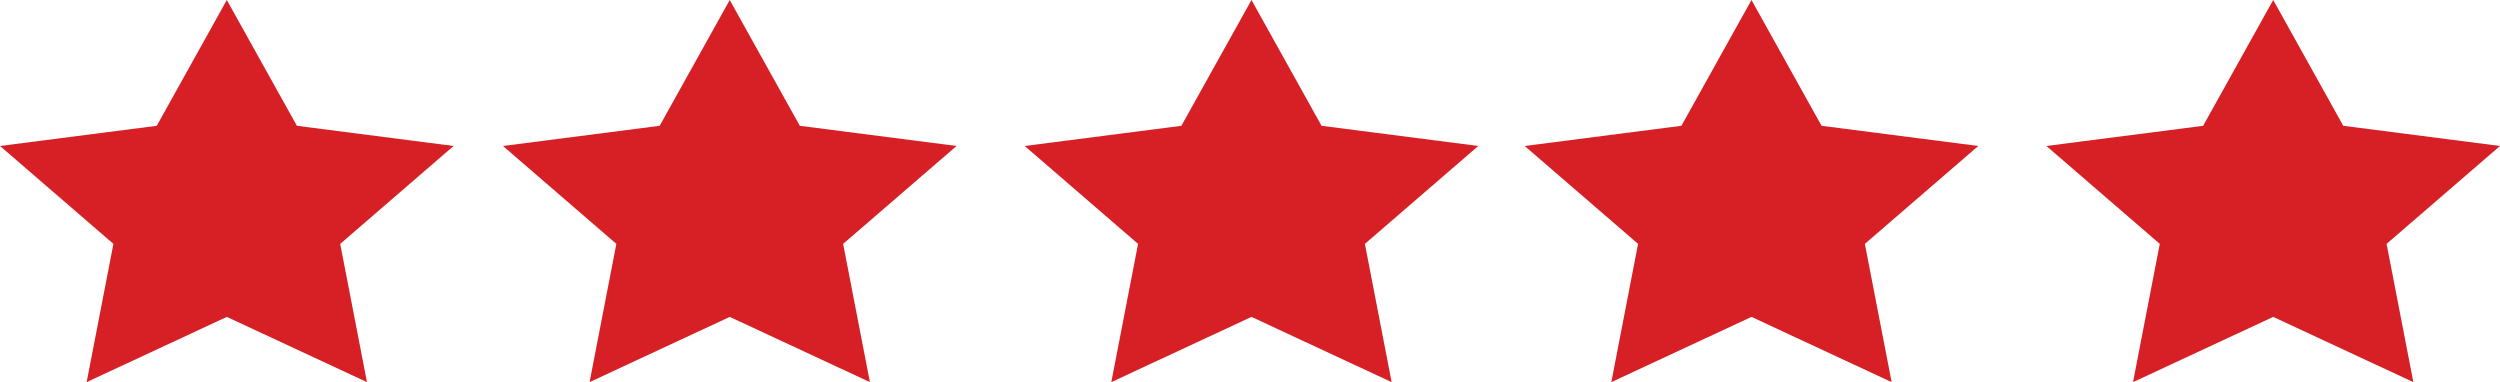
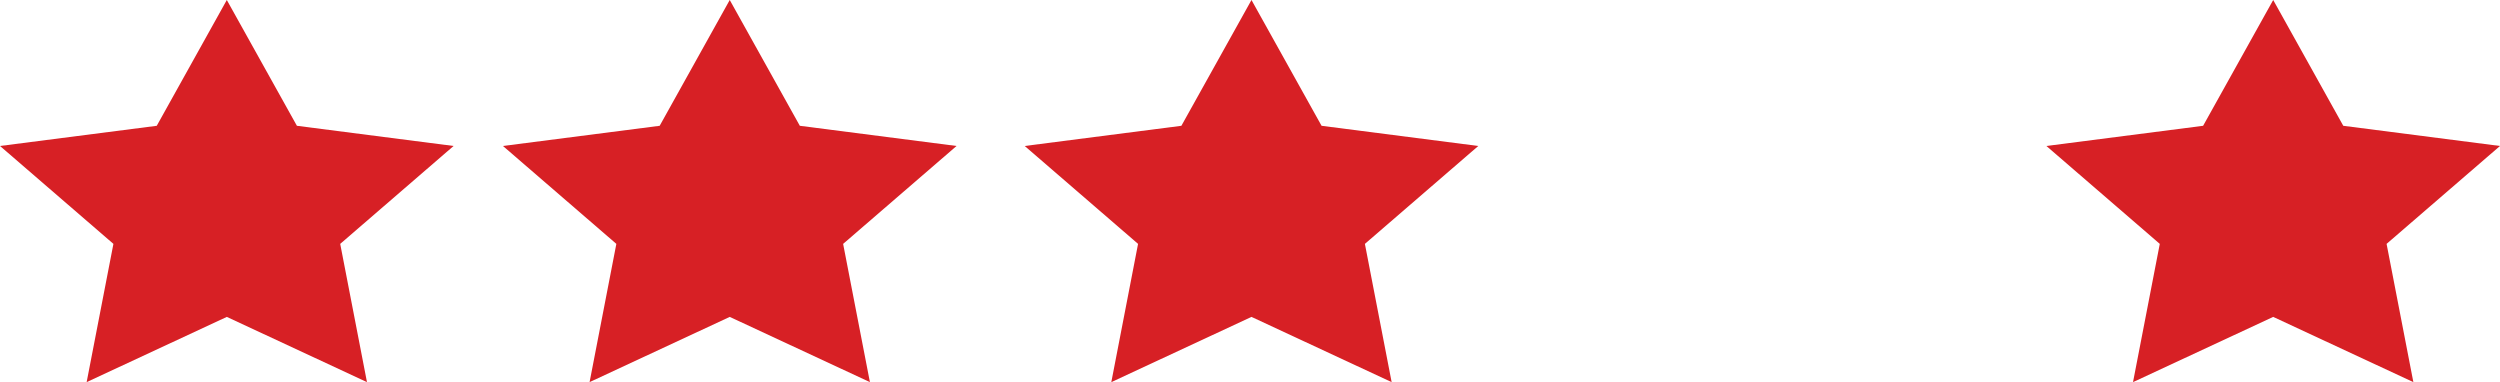
<svg xmlns="http://www.w3.org/2000/svg" id="icon-review-stars" width="268.301" height="41.006" viewBox="0 0 268.301 41.006">
  <path id="Shape_4" data-name="Shape 4" d="M2005.349,2704.989l7.522,13.5,16.816,2.166-12.168,10.507,2.872,14.836-15.042-7-15.043,7,2.873-14.836-12.17-10.507,16.821-2.166Z" transform="translate(-1981.008 -2704.989)" fill="#d72025" />
-   <path id="Shape_4_copy_5" data-name="Shape 4 copy 5" d="M2109.82,2704.989l7.522,13.5,16.818,2.166-12.172,10.507,2.875,14.836-15.042-7-15.042,7,2.871-14.836-12.169-10.507,16.819-2.166Z" transform="translate(-1921.851 -2704.989)" fill="#d72025" />
  <path id="Shape_4_copy_6" data-name="Shape 4 copy 6" d="M2075.56,2704.989l7.521,13.5,16.819,2.166-12.169,10.507,2.871,14.836-15.042-7-15.043,7,2.871-14.836-12.167-10.507,16.816-2.166Z" transform="translate(-1941.25 -2704.989)" fill="#d72025" />
  <path id="Shape_4_copy_7" data-name="Shape 4 copy 7" d="M2039.81,2704.989l7.522,13.5,16.819,2.166-12.172,10.507,2.874,14.836-15.043-7-15.042,7,2.873-14.836-12.17-10.507,16.819-2.166Z" transform="translate(-1961.494 -2704.989)" fill="#d72025" />
  <path id="Shape_4_copy_4" data-name="Shape 4 copy 4" d="M2145.569,2704.989l7.521,13.5,16.818,2.166-12.171,10.507,2.874,14.836-15.043-7-15.044,7,2.873-14.836-12.17-10.507,16.82-2.166Z" transform="translate(-1901.608 -2704.989)" fill="#d72025" />
</svg>